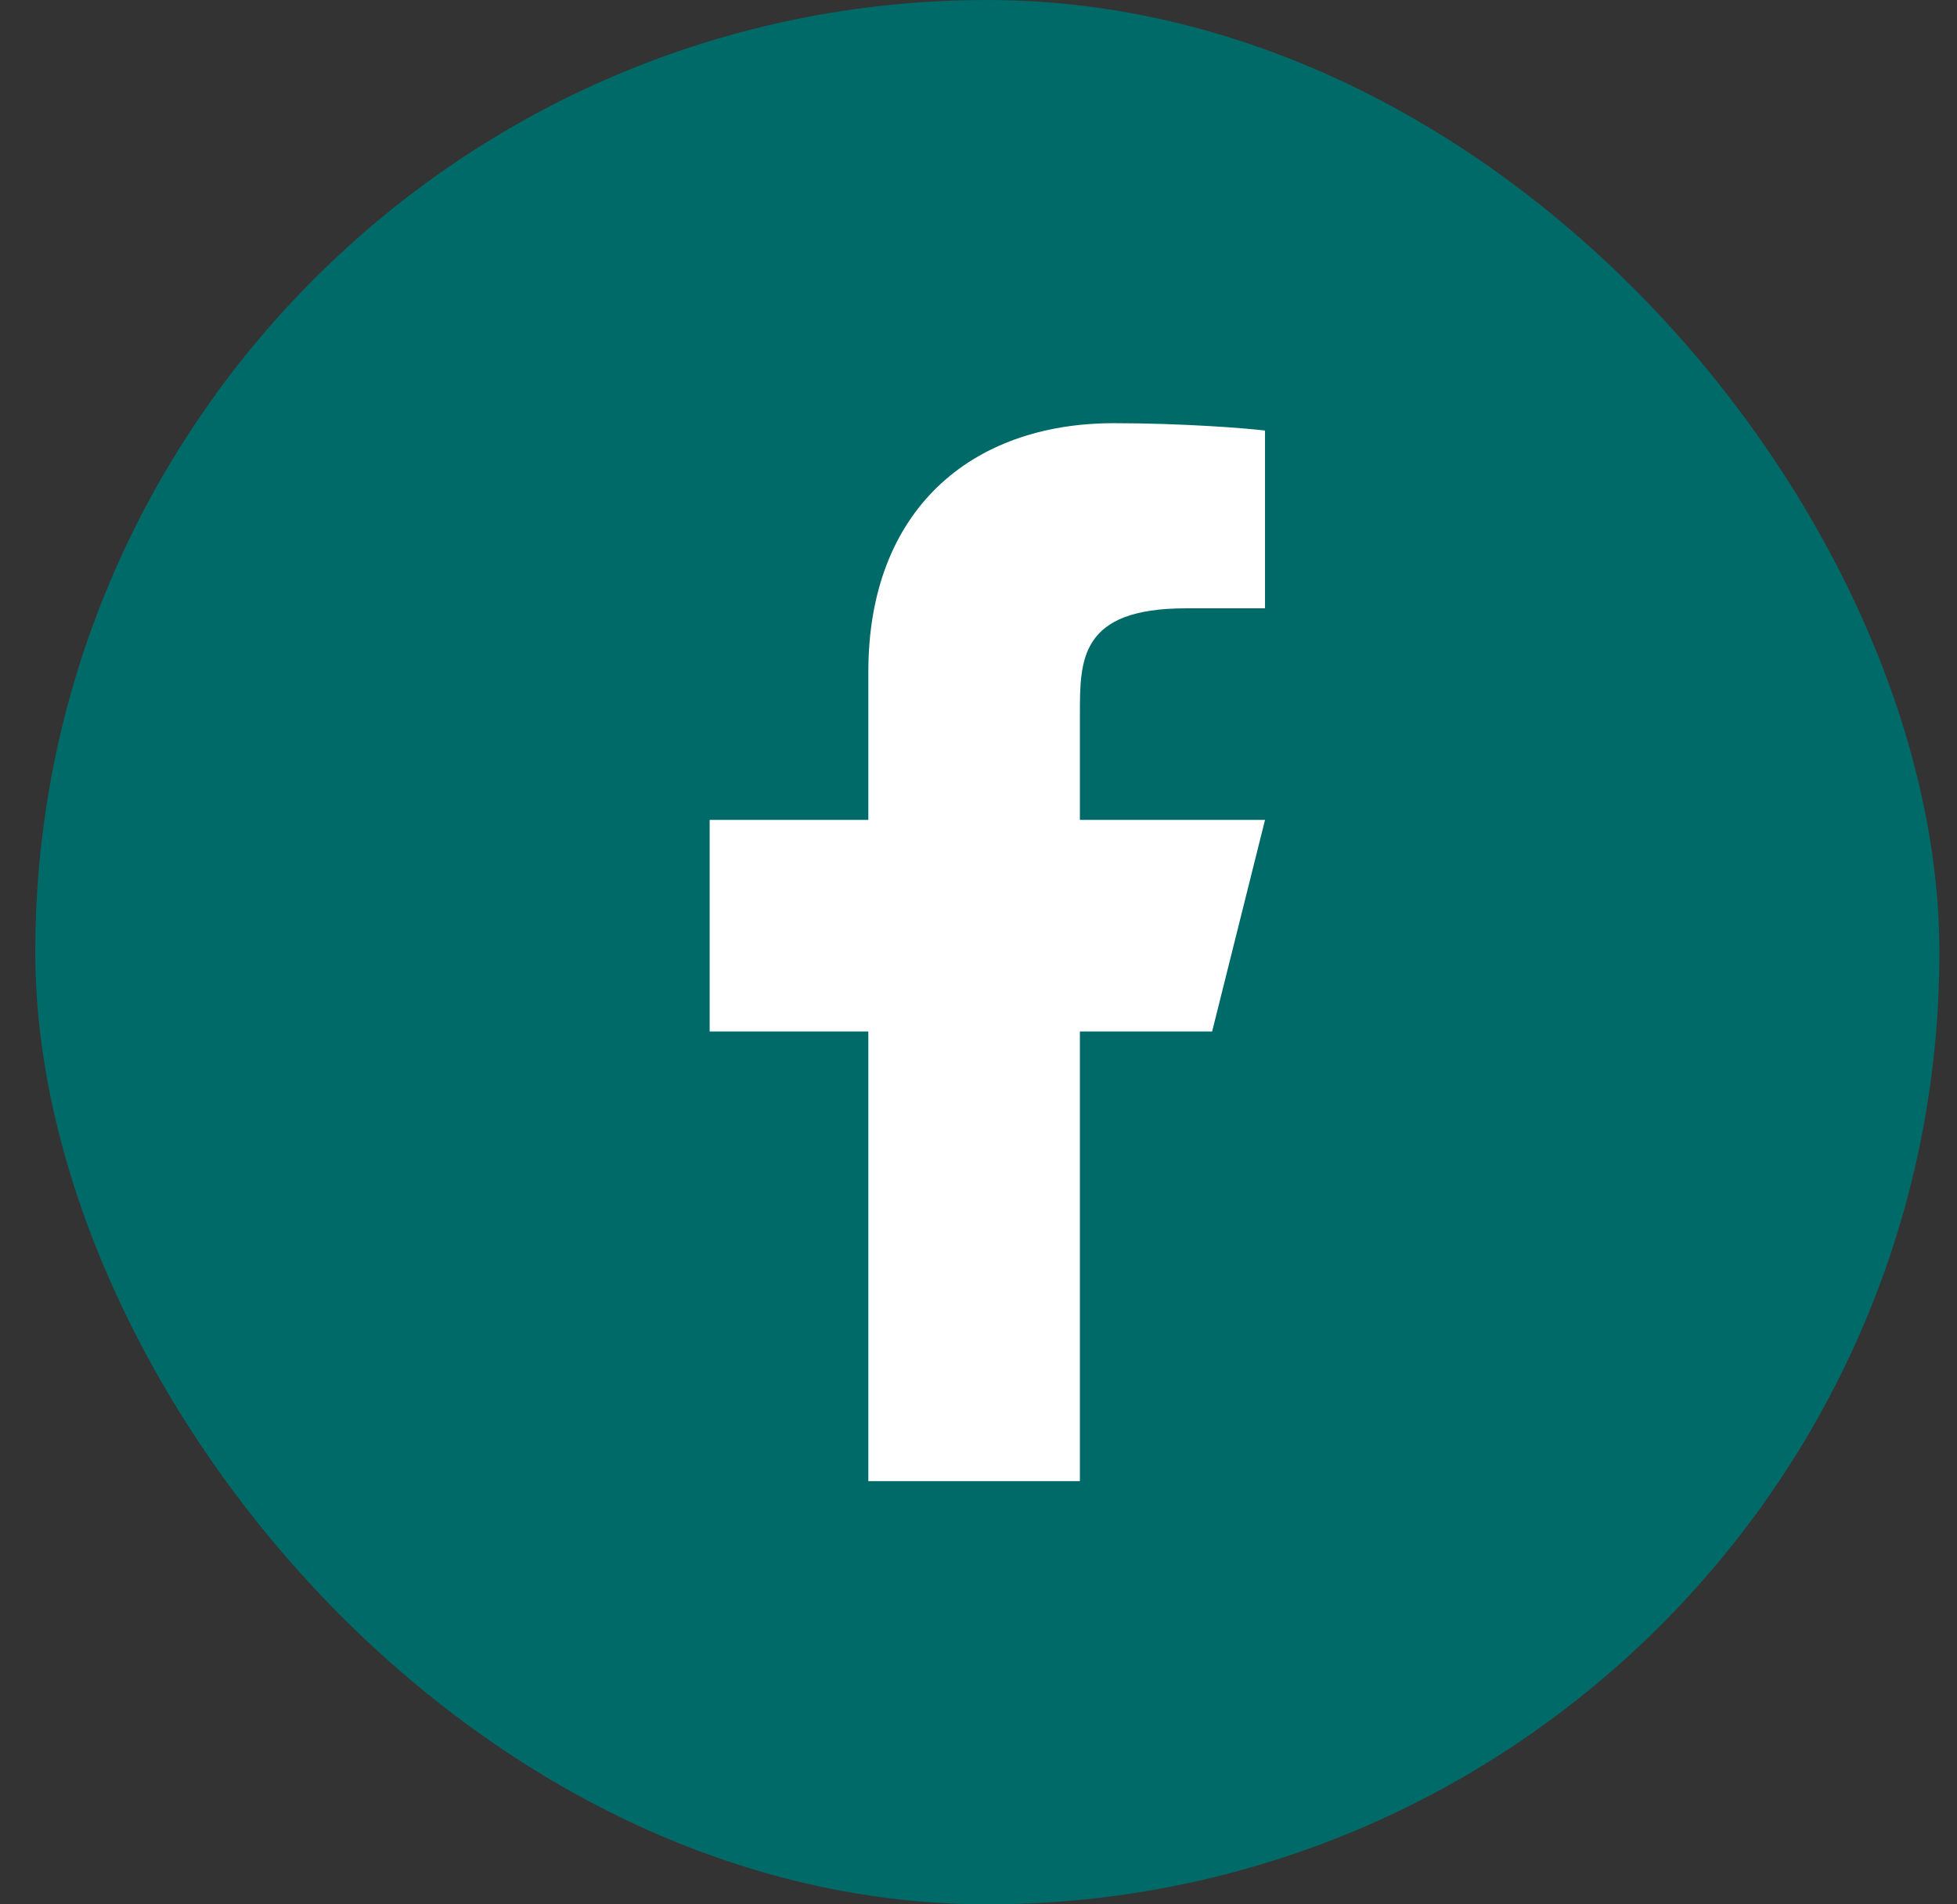
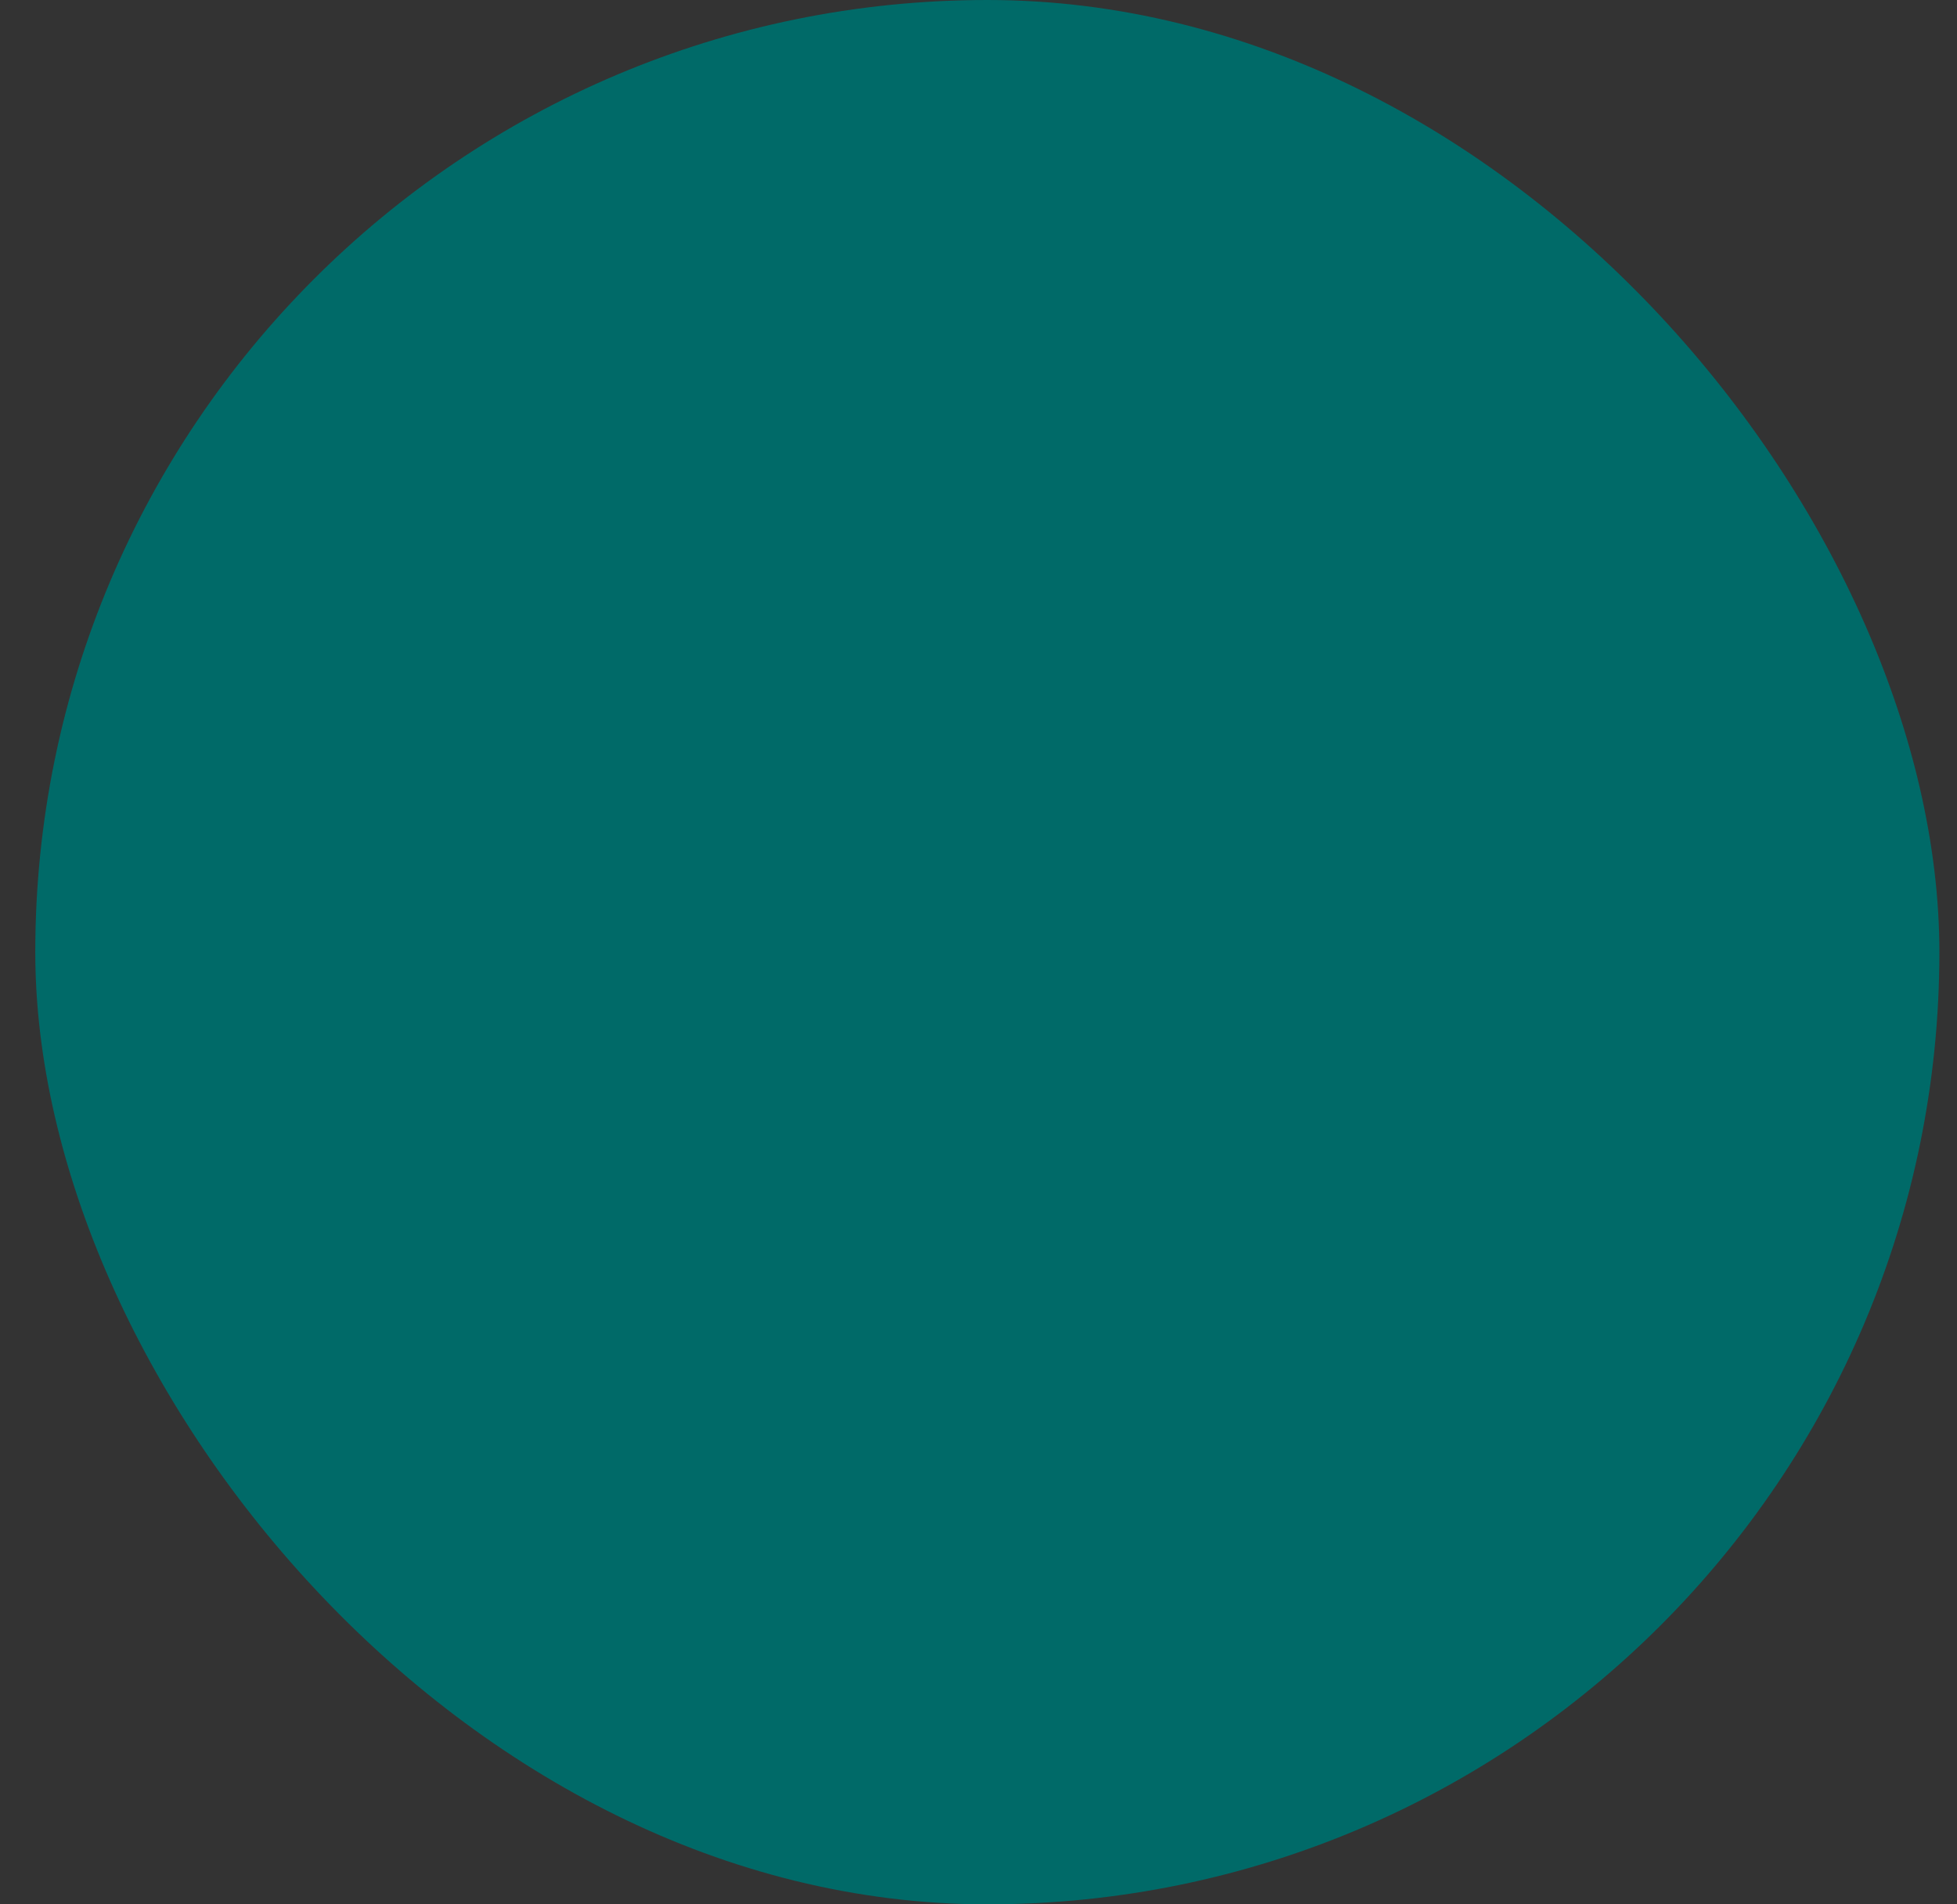
<svg xmlns="http://www.w3.org/2000/svg" width="37" height="36" viewBox="0 0 37 36" fill="none">
  <rect x="0" y="0" width="37" height="36" fill="#333333" stroke="none" />
  <rect x="0.667" y="0" width="36" height="36" rx="18" fill="#006A68" />
-   <path d="M20.417 19.5H22.917L23.917 15.5H20.417V13.5C20.417 12.47 20.417 11.5 22.417 11.5H23.917V8.14C23.591 8.097 22.36 8 21.06 8C18.345 8 16.417 9.657 16.417 12.7V15.5H13.417V19.5H16.417V28H20.417V19.5Z" fill="white" />
</svg>